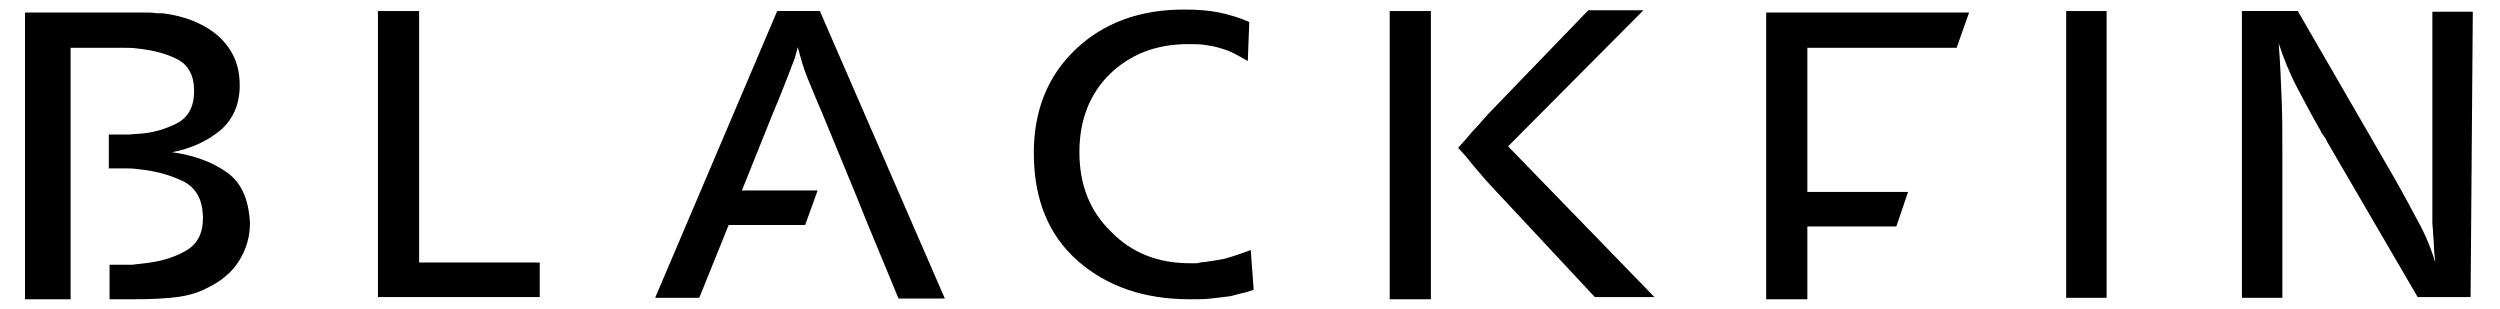
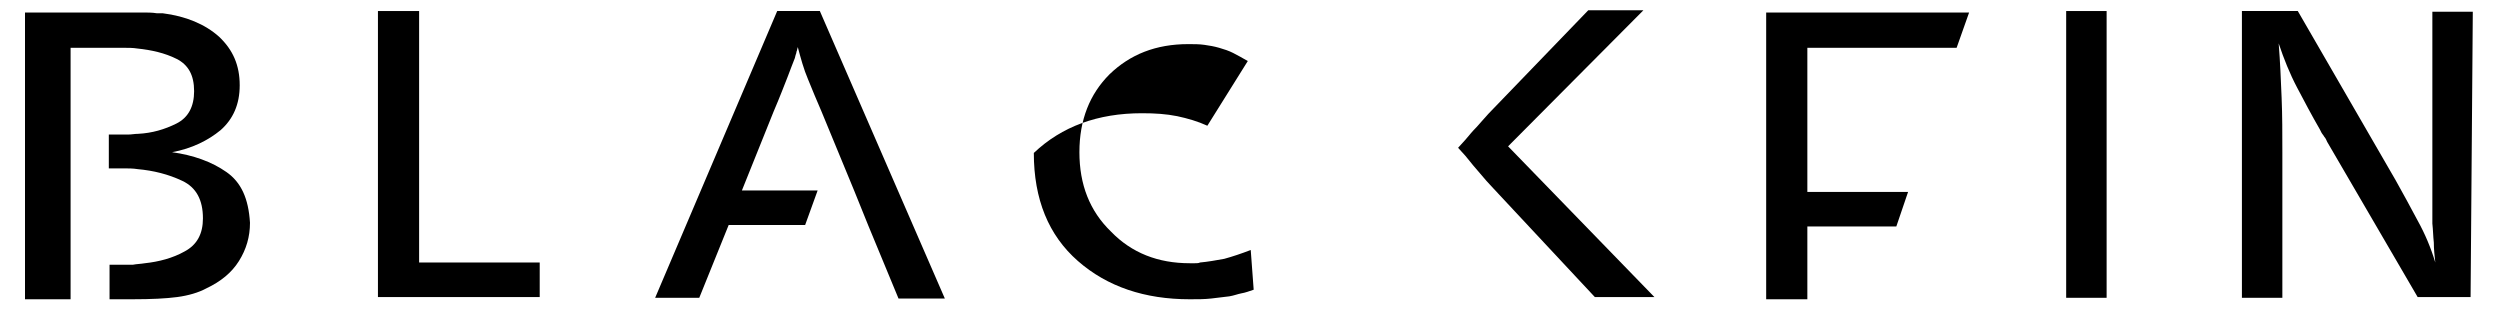
<svg xmlns="http://www.w3.org/2000/svg" version="1.1" id="Layer_1" x="0px" y="0px" width="340px" height="42px" viewBox="-149 399.9 340 42" style="enable-background:new -149 399.9 340 42;" xml:space="preserve">
  <g>
    <polyline points="-92,435.6 -75.6,435.6 -75.6,440.3 -97.6,440.3 -97.6,401.4 -92,401.4 -92,435.6  " />
-     <path d="M20.7,408.2c-0.7-0.4-1.4-0.8-2-1.1c-0.6-0.3-1.2-0.5-1.9-0.7c-0.7-0.2-1.3-0.3-2-0.4c-0.7-0.1-1.4-0.1-2.2-0.1   c-4.4,0-7.9,1.4-10.7,4.1c-2.7,2.7-4.1,6.2-4.1,10.6c0,4.4,1.4,8,4.3,10.8c2.8,2.9,6.4,4.3,10.7,4.3h0.7c0.3,0,0.5,0,0.7-0.1   c1.1-0.1,2.2-0.3,3.3-0.5c1.1-0.3,2.3-0.7,3.6-1.2l0.4,5.4c-0.6,0.2-1.1,0.4-1.7,0.5c-0.5,0.1-1,0.3-1.6,0.4   c-0.8,0.1-1.7,0.2-2.5,0.3c-0.9,0.1-1.8,0.1-2.9,0.1c-6.1,0-11.2-1.7-15.2-5.2c-4-3.5-6-8.4-6-14.7c0-5.8,1.9-10.5,5.7-14.1   c3.8-3.6,8.7-5.4,14.7-5.4c1.8,0,3.3,0.1,4.8,0.4c1.4,0.3,2.8,0.7,4.1,1.3L20.7,408.2" />
+     <path d="M20.7,408.2c-0.7-0.4-1.4-0.8-2-1.1c-0.6-0.3-1.2-0.5-1.9-0.7c-0.7-0.2-1.3-0.3-2-0.4c-0.7-0.1-1.4-0.1-2.2-0.1   c-4.4,0-7.9,1.4-10.7,4.1c-2.7,2.7-4.1,6.2-4.1,10.6c0,4.4,1.4,8,4.3,10.8c2.8,2.9,6.4,4.3,10.7,4.3h0.7c0.3,0,0.5,0,0.7-0.1   c1.1-0.1,2.2-0.3,3.3-0.5c1.1-0.3,2.3-0.7,3.6-1.2l0.4,5.4c-0.6,0.2-1.1,0.4-1.7,0.5c-0.5,0.1-1,0.3-1.6,0.4   c-0.8,0.1-1.7,0.2-2.5,0.3c-0.9,0.1-1.8,0.1-2.9,0.1c-6.1,0-11.2-1.7-15.2-5.2c-4-3.5-6-8.4-6-14.7c3.8-3.6,8.7-5.4,14.7-5.4c1.8,0,3.3,0.1,4.8,0.4c1.4,0.3,2.8,0.7,4.1,1.3L20.7,408.2" />
    <rect x="132" y="401.4" width="5.5" height="39" />
    <path d="M187,440.3h-7.2l-12.3-21.1c-0.1-0.2-0.2-0.5-0.4-0.7c-0.1-0.2-0.3-0.4-0.4-0.6l-0.1-0.2l-0.1-0.2   c-1.1-1.9-2.1-3.8-3.1-5.7c-1-1.9-1.8-3.9-2.5-6c0.2,2.5,0.3,4.9,0.4,7.4c0.1,2.4,0.1,4.9,0.1,7.4v19.8h-5.5v-39h7.6l13.3,23   c1,1.8,2,3.6,3,5.5c1,1.8,1.8,3.7,2.4,5.7c-0.1-0.9-0.2-1.8-0.2-2.7c-0.1-0.9-0.1-1.7-0.2-2.6c0-0.6,0-1.2,0-1.7c0-0.5,0-1.1,0-1.7   c0-0.3,0-0.5,0-0.8c0-0.3,0-0.6,0-0.9c0-0.8,0-1.6,0-2.5c0-0.8,0-1.7,0-2.5v-18.7h5.5L187,440.3" />
    <path d="M-37.5,401.4h-5.8l-16.6,39h6l4-9.9h10.4l1.7-4.7h-10.3l4.3-10.7c0.9-2.1,1.5-3.7,1.9-4.7c0.4-1,0.7-1.9,1-2.6l0.1-0.4   l0.1-0.3c0-0.2,0.1-0.3,0.1-0.4c0-0.1,0.1-0.3,0.1-0.4c0.4,1.5,0.8,3,1.4,4.4c0.6,1.5,1.2,2.9,1.8,4.3l4.5,10.9l1.9,4.7l4.1,9.9   h6.3L-37.5,401.4" />
    <path d="M56.1,419.8l18.4-18.5H67l-13.6,14.1c-0.5,0.6-1.1,1.2-1.6,1.8c-0.5,0.5-1,1.1-1.5,1.7l-1,1.1l1,1.1c0.7,0.9,1.4,1.7,2,2.4   c0.6,0.7,1.1,1.3,1.5,1.7l14.1,15.1h8.1L56.1,419.8" />
-     <rect x="40" y="401.4" width="5.6" height="39.2" />
    <polyline points="117.1,406.4 118.8,401.6 91.2,401.6 91.2,440.6 96.8,440.6 96.8,430.7 108.9,430.7 110.5,426 96.8,426    96.8,406.4 117.1,406.4  " />
    <path d="M-118.2,423.3c-2-1.4-4.5-2.3-7.4-2.7c2.7-0.5,4.9-1.6,6.6-3c1.7-1.5,2.6-3.5,2.6-6.1c0-2.7-0.9-4.8-2.8-6.6   c-1.9-1.7-4.5-2.8-7.7-3.2l-0.4,0l-0.4,0c-0.6-0.1-1.3-0.1-2-0.1c-0.8,0-1.9,0-3.5,0h-12.4v39h6.2v-34.2h5.3c0.6,0,1.2,0,1.9,0   c0.6,0,1.3,0,1.9,0.1c1.9,0.2,3.7,0.6,5.3,1.4c1.6,0.8,2.4,2.2,2.4,4.4c0,2.1-0.8,3.6-2.4,4.4c-1.6,0.8-3.3,1.3-5.2,1.4   c-0.5,0-0.9,0.1-1.4,0.1c-0.5,0-0.9,0-1.3,0h-1.3v4.6h0.2c0.6,0,1.2,0,1.8,0c0.6,0,1.3,0,1.9,0.1c2.2,0.2,4.2,0.7,6.1,1.6   c1.9,0.9,2.8,2.6,2.8,5.1c0,2.1-0.8,3.6-2.5,4.5c-1.6,0.9-3.5,1.4-5.4,1.6c-0.6,0.1-1.1,0.1-1.6,0.2c-0.5,0-1,0-1.5,0h-1.7v4.7h3.1   c2.6,0,4.6-0.1,6.1-0.3c1.5-0.2,2.9-0.6,4-1.2c1.9-0.9,3.4-2.1,4.4-3.7c1-1.6,1.5-3.3,1.5-5.2   C-115.2,426.9-116.2,424.7-118.2,423.3" />
  </g>
</svg>